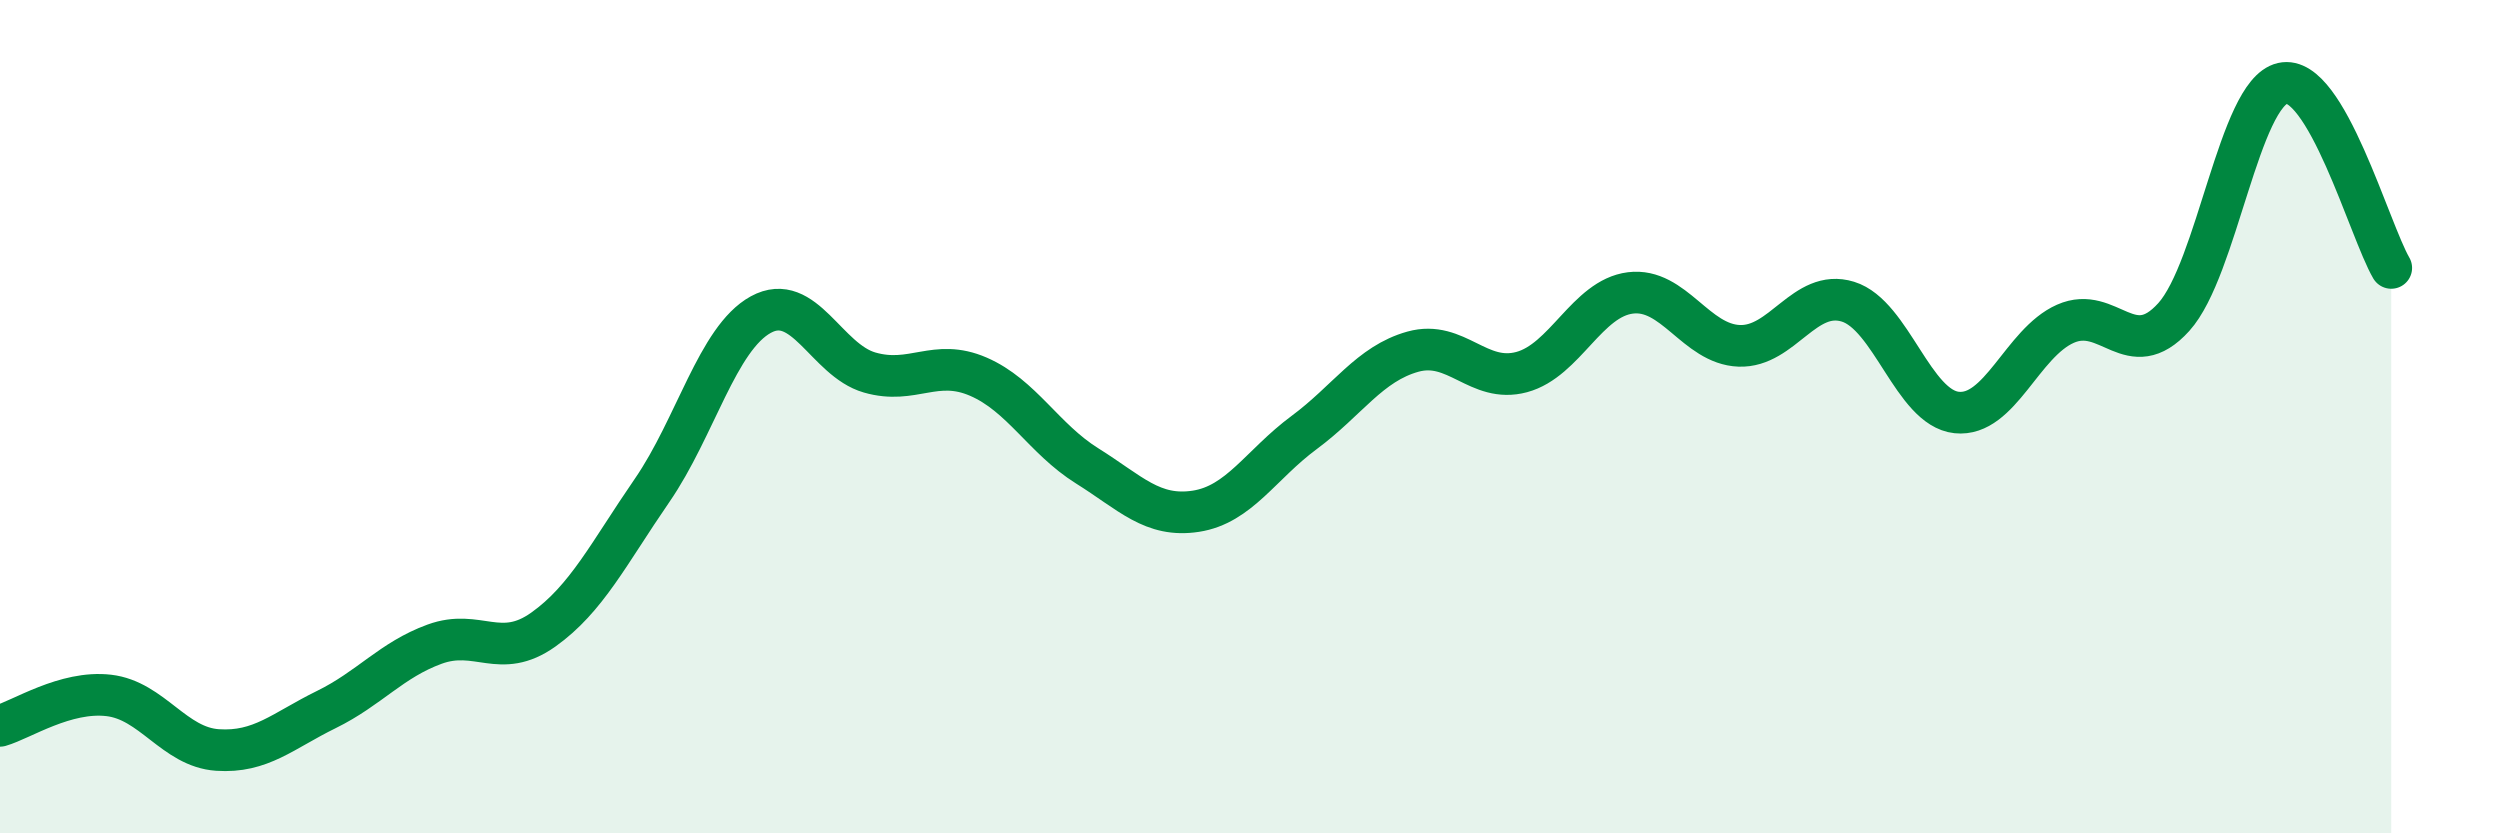
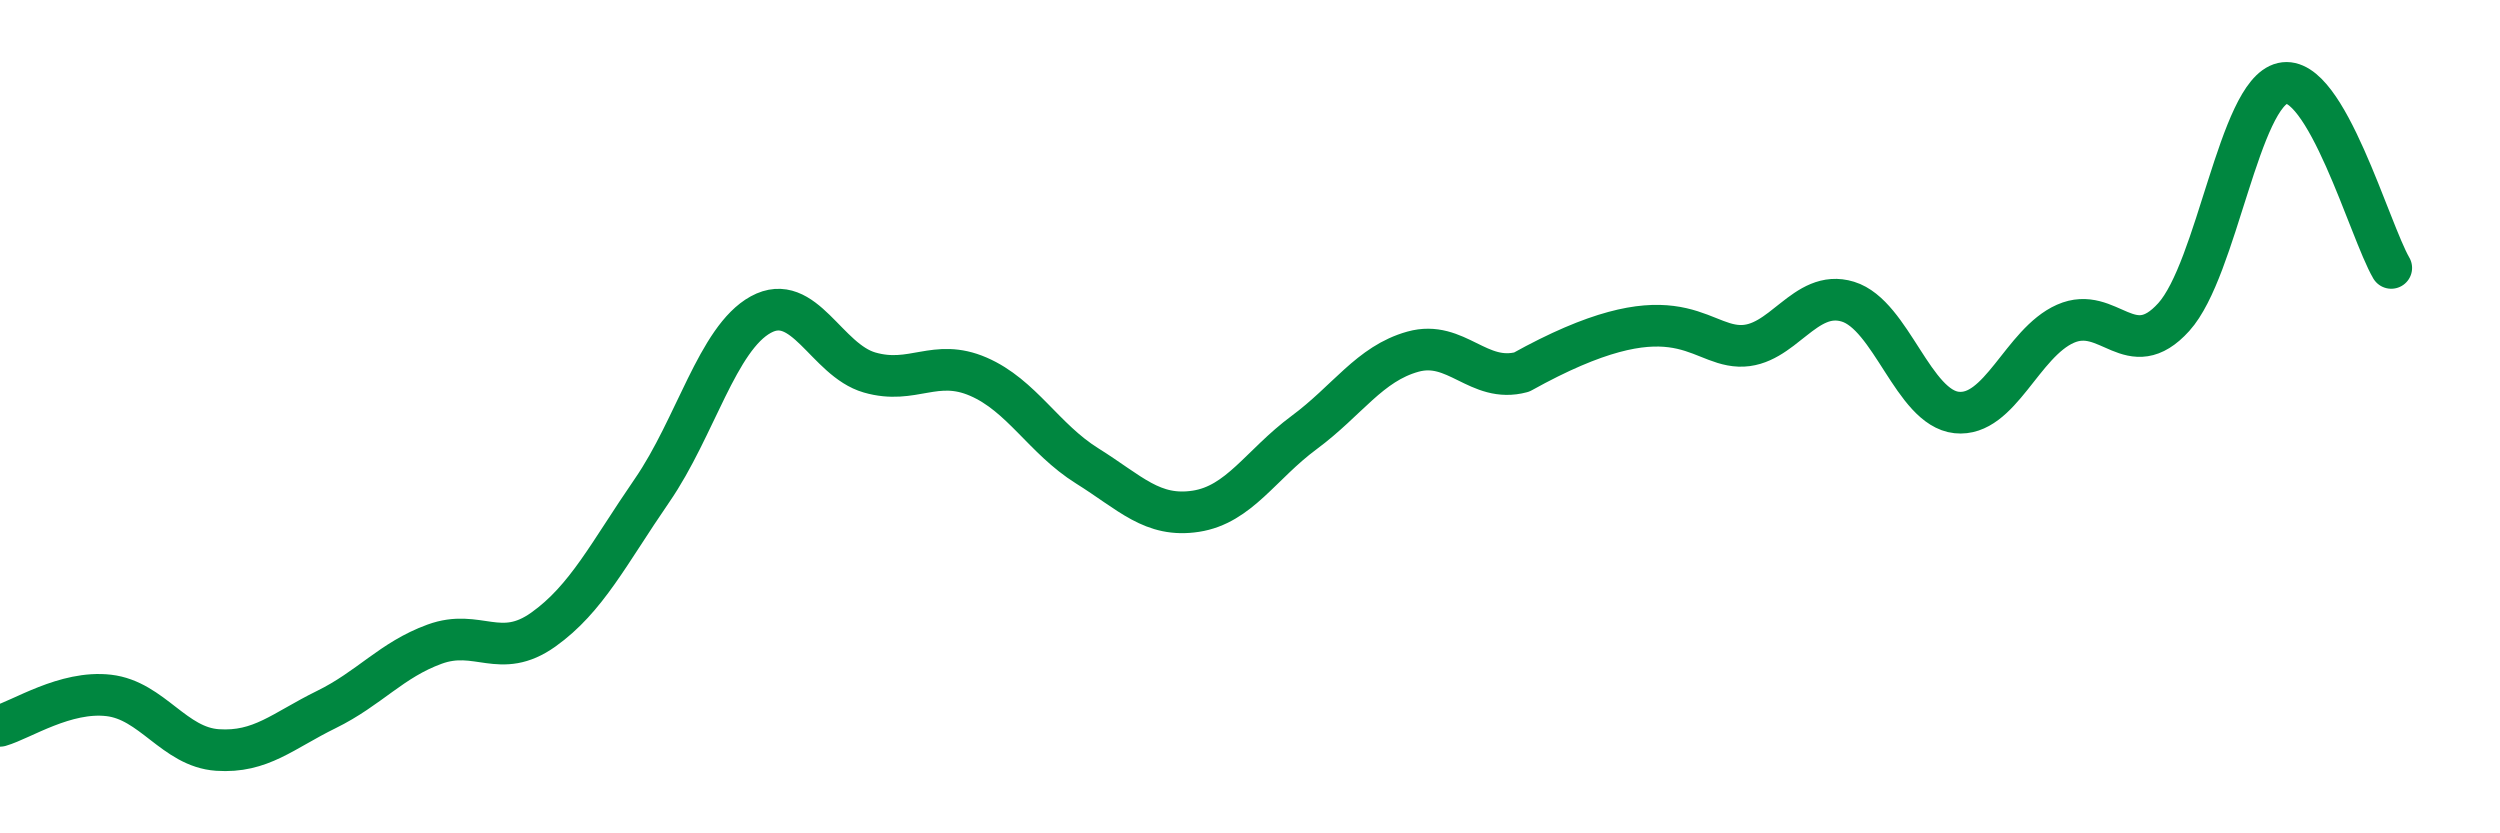
<svg xmlns="http://www.w3.org/2000/svg" width="60" height="20" viewBox="0 0 60 20">
-   <path d="M 0,17.42 C 0.52,17.27 1.57,16.57 2.61,16.69 C 3.65,16.81 4.18,17.93 5.22,18 C 6.26,18.07 6.79,17.54 7.83,17.03 C 8.87,16.52 9.39,15.84 10.43,15.46 C 11.47,15.08 12,15.85 13.04,15.11 C 14.08,14.37 14.61,13.28 15.65,11.77 C 16.69,10.26 17.22,8.12 18.26,7.55 C 19.3,6.98 19.83,8.64 20.87,8.94 C 21.91,9.24 22.44,8.59 23.48,9.04 C 24.52,9.49 25.05,10.53 26.09,11.18 C 27.13,11.83 27.66,12.43 28.7,12.27 C 29.74,12.11 30.26,11.15 31.3,10.38 C 32.34,9.61 32.87,8.73 33.91,8.44 C 34.95,8.15 35.48,9.21 36.52,8.93 C 37.56,8.65 38.09,7.16 39.13,7.03 C 40.17,6.9 40.7,8.26 41.74,8.3 C 42.78,8.34 43.31,6.92 44.35,7.24 C 45.39,7.56 45.92,9.79 46.96,9.9 C 48,10.01 48.53,8.23 49.57,7.77 C 50.61,7.31 51.13,8.76 52.17,7.61 C 53.21,6.46 53.74,2.24 54.78,2 C 55.82,1.76 56.87,5.54 57.39,6.43L57.39 20L0 20Z" fill="#008740" opacity="0.1" stroke-linecap="round" stroke-linejoin="round" />
-   <path d="M 0,17.42 C 0.52,17.27 1.57,16.57 2.61,16.69 C 3.65,16.81 4.18,17.93 5.22,18 C 6.26,18.07 6.79,17.54 7.83,17.03 C 8.87,16.52 9.39,15.84 10.43,15.46 C 11.47,15.08 12,15.85 13.04,15.11 C 14.08,14.37 14.61,13.28 15.65,11.77 C 16.69,10.26 17.22,8.12 18.26,7.55 C 19.3,6.98 19.83,8.64 20.87,8.94 C 21.91,9.24 22.44,8.59 23.48,9.04 C 24.52,9.49 25.05,10.53 26.09,11.18 C 27.13,11.83 27.66,12.43 28.7,12.27 C 29.74,12.11 30.26,11.15 31.3,10.38 C 32.34,9.61 32.87,8.73 33.91,8.44 C 34.95,8.15 35.48,9.21 36.52,8.93 C 37.56,8.65 38.09,7.16 39.13,7.03 C 40.17,6.9 40.7,8.26 41.74,8.3 C 42.78,8.34 43.31,6.92 44.35,7.24 C 45.39,7.56 45.92,9.79 46.96,9.9 C 48,10.01 48.53,8.23 49.57,7.77 C 50.61,7.31 51.13,8.76 52.17,7.61 C 53.21,6.46 53.74,2.24 54.78,2 C 55.82,1.76 56.87,5.54 57.39,6.43" stroke="#008740" stroke-width="1" fill="none" stroke-linecap="round" stroke-linejoin="round" />
+   <path d="M 0,17.42 C 0.52,17.27 1.57,16.57 2.61,16.69 C 3.65,16.81 4.18,17.93 5.22,18 C 6.26,18.07 6.79,17.54 7.83,17.03 C 8.87,16.52 9.39,15.84 10.43,15.46 C 11.47,15.08 12,15.85 13.04,15.11 C 14.08,14.37 14.61,13.28 15.65,11.77 C 16.69,10.26 17.22,8.12 18.26,7.55 C 19.3,6.98 19.83,8.64 20.87,8.94 C 21.91,9.24 22.44,8.59 23.48,9.04 C 24.52,9.49 25.05,10.53 26.09,11.18 C 27.13,11.83 27.66,12.43 28.7,12.27 C 29.74,12.11 30.26,11.15 31.3,10.38 C 32.34,9.61 32.87,8.73 33.91,8.44 C 34.95,8.15 35.48,9.21 36.52,8.93 C 40.17,6.9 40.7,8.26 41.74,8.3 C 42.78,8.34 43.31,6.92 44.35,7.24 C 45.39,7.56 45.92,9.79 46.96,9.9 C 48,10.01 48.53,8.23 49.57,7.77 C 50.61,7.31 51.13,8.76 52.17,7.61 C 53.21,6.46 53.74,2.24 54.78,2 C 55.82,1.76 56.87,5.54 57.39,6.43" stroke="#008740" stroke-width="1" fill="none" stroke-linecap="round" stroke-linejoin="round" />
</svg>